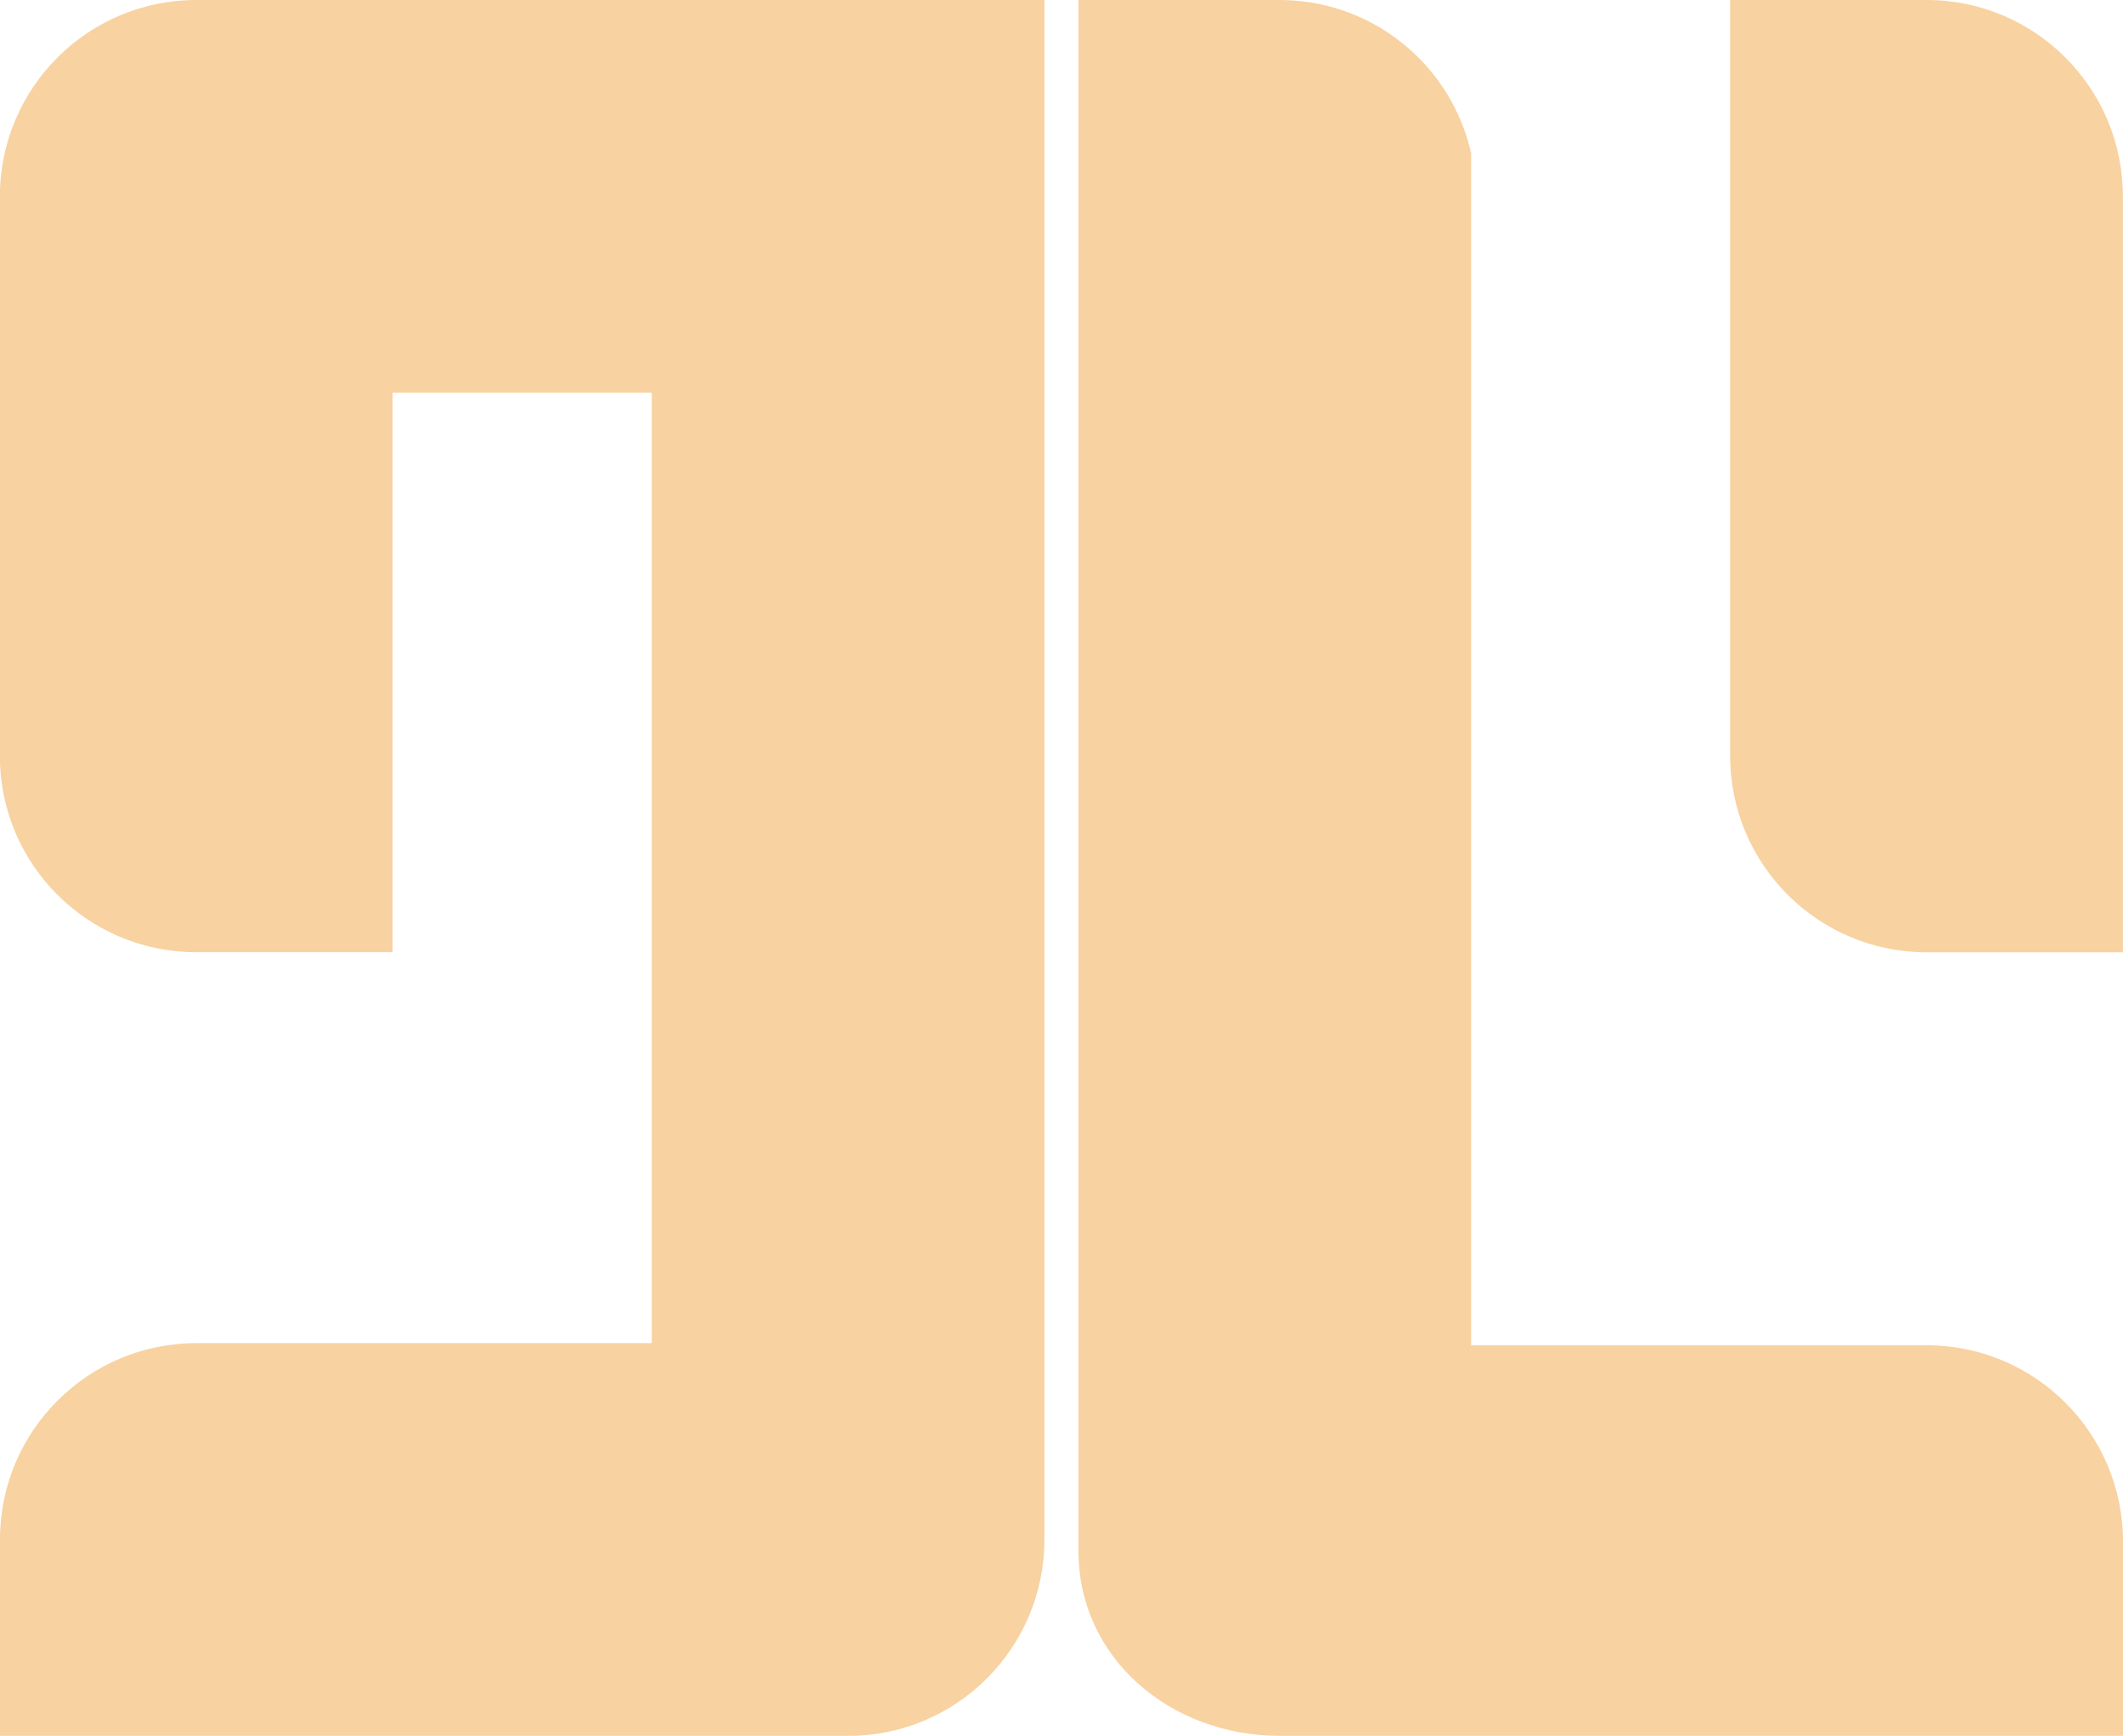
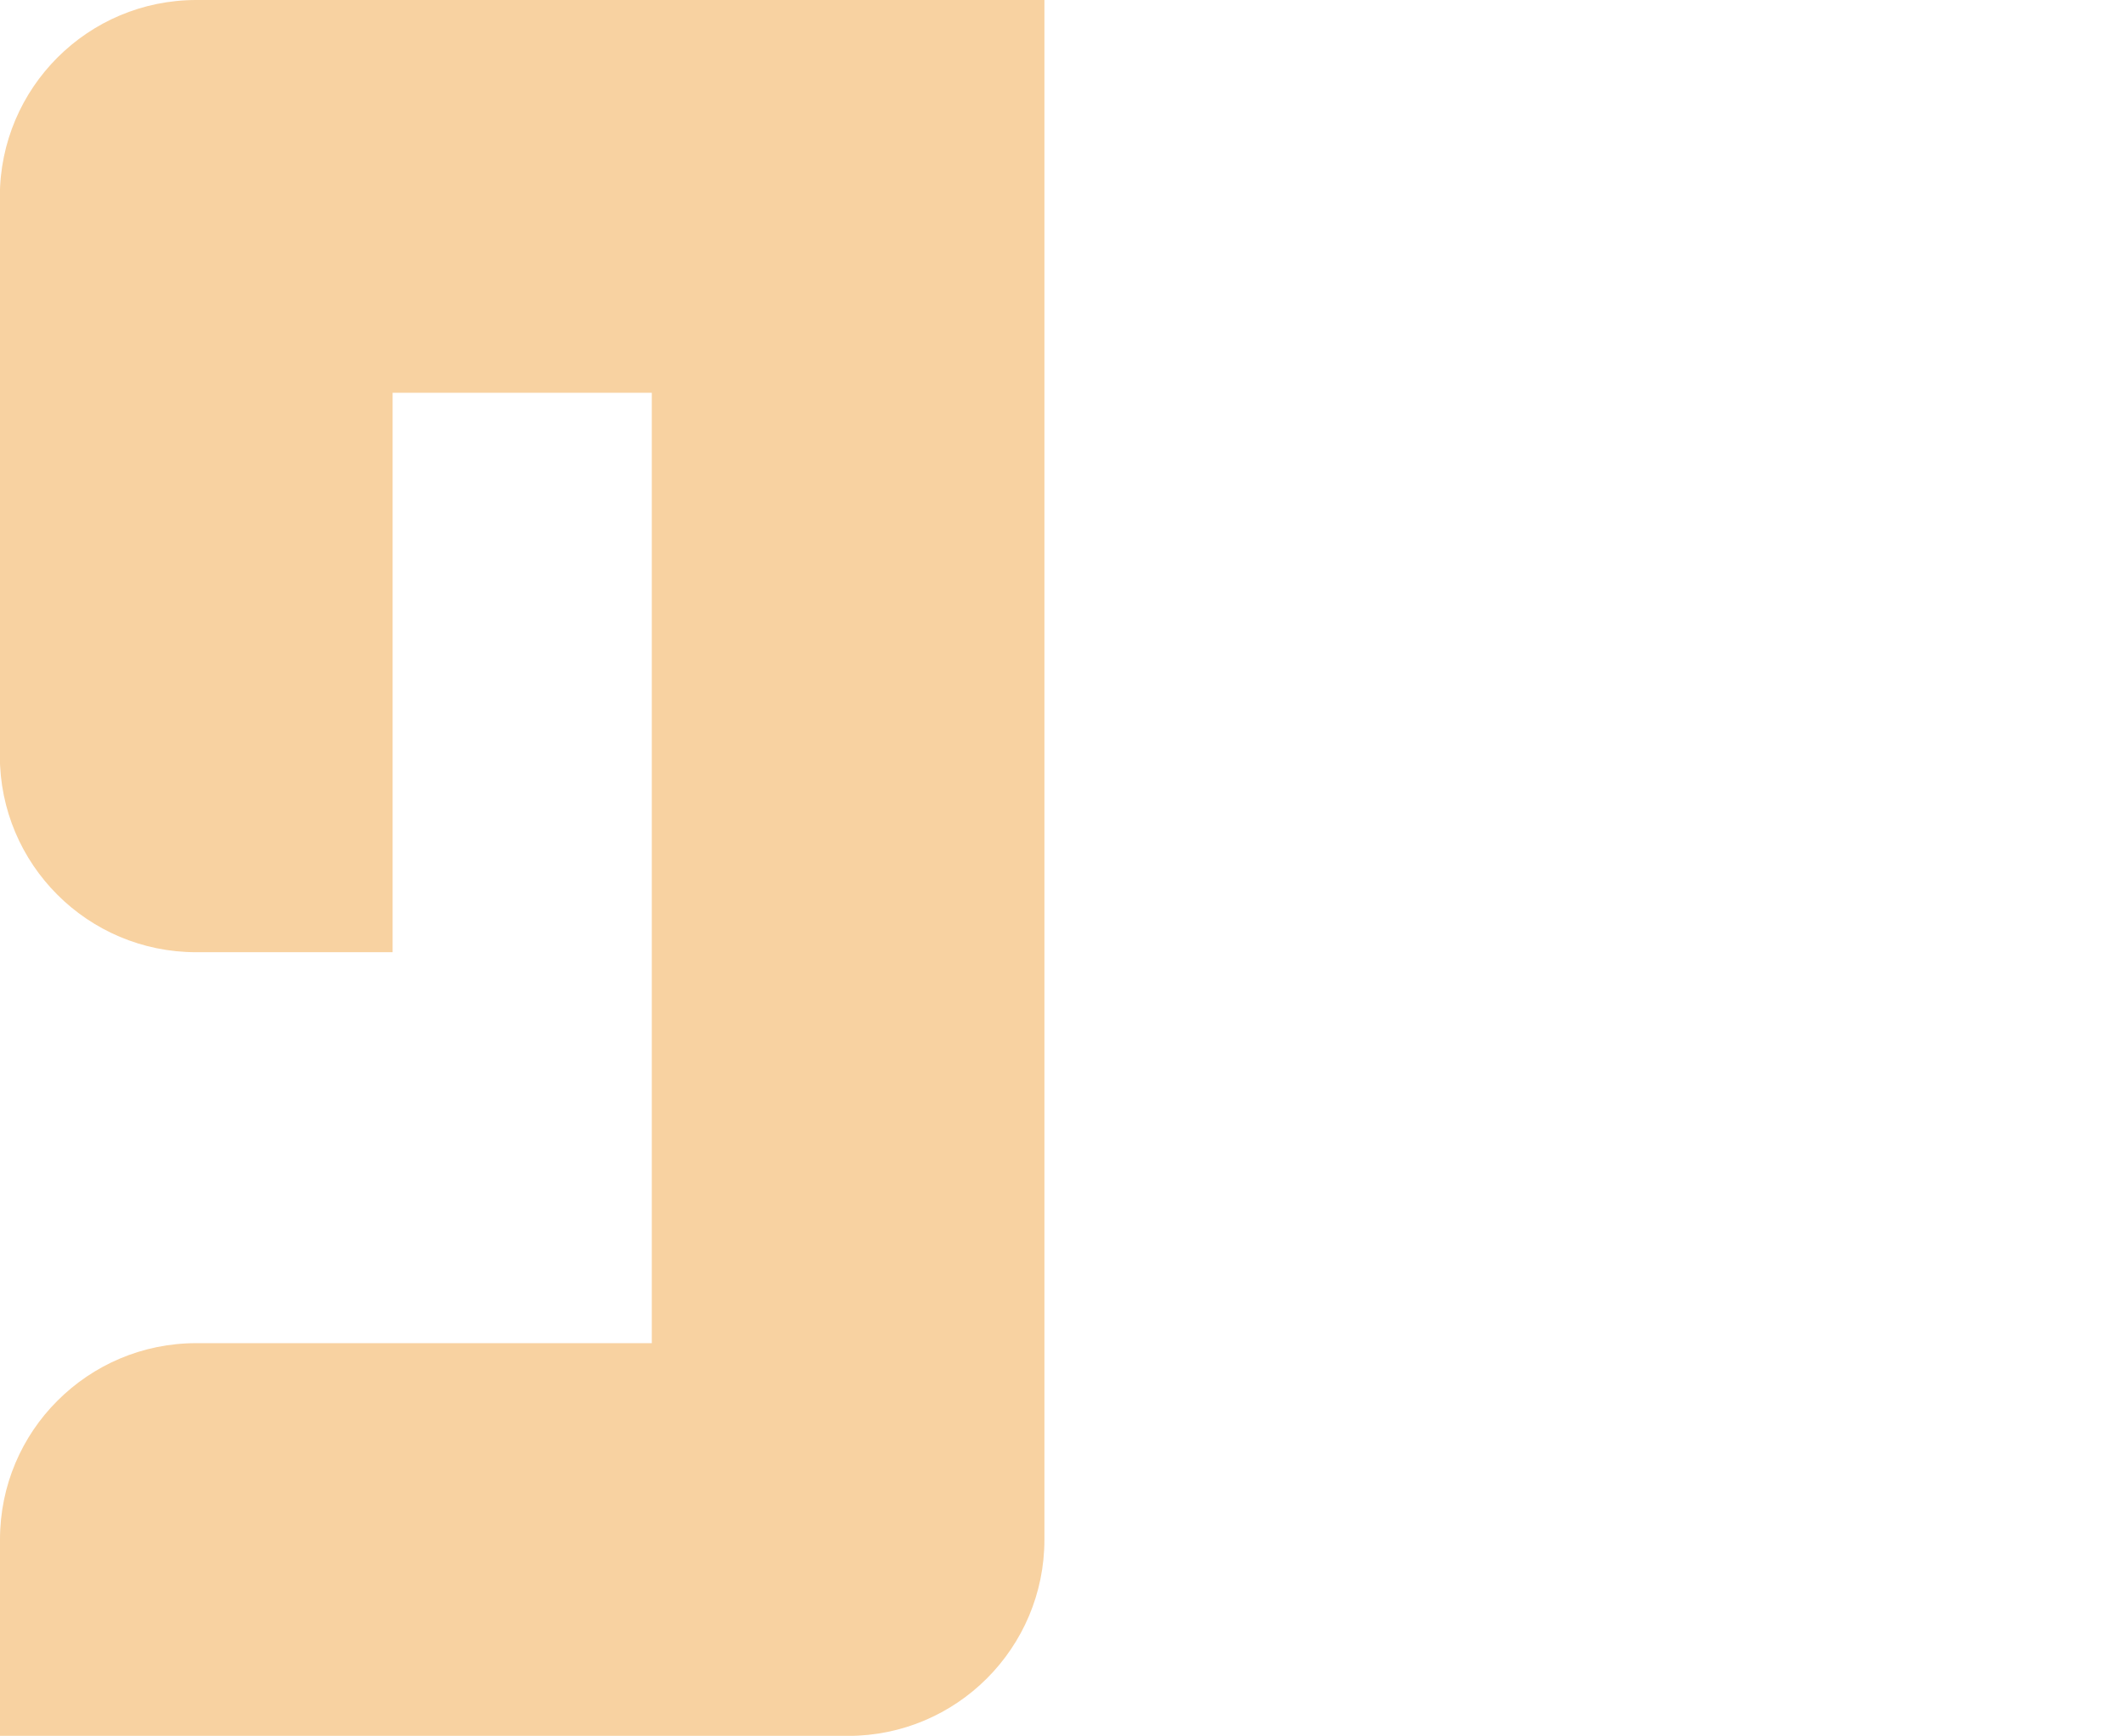
<svg xmlns="http://www.w3.org/2000/svg" id="Layer_1" data-name="Layer 1" viewBox="0 0 280.96 229.69">
  <defs>
    <style>
      .cls-1 {
        fill: #f8d2a1;
        stroke-width: 0px;
      }
    </style>
  </defs>
-   <path class="cls-1" d="m280.96,203.99v25.7h-111.62c-14.34,0-26.62-10.16-26.62-24.52V0h26.62c7.18,0,13.68,2.92,18.37,7.61,3.42,3.42,5.88,7.79,6.98,12.67v157.73h60.28c14.34,0,25.99,11.63,25.99,25.99Z" />
-   <path class="cls-1" d="m280.95,25.99v100.02h-25.99c-14.34,0-25.99-11.62-25.99-25.99V0h25.99c7.18,0,13.68,2.92,18.37,7.61,4.71,4.7,7.61,11.19,7.61,18.37Z" />
  <path class="cls-1" d="m138.22,0v203.71c0,14.36-11.63,25.99-25.99,25.99H0v-25.99c0-7.16,2.9-13.68,7.61-18.37,4.7-4.7,11.19-7.61,18.37-7.61h60.28V51.97h-34.3v74.03h-25.99c-14.36,0-25.99-11.63-25.99-25.99V25.99C0,11.64,11.62,0,25.99,0h112.24Z" />
</svg>